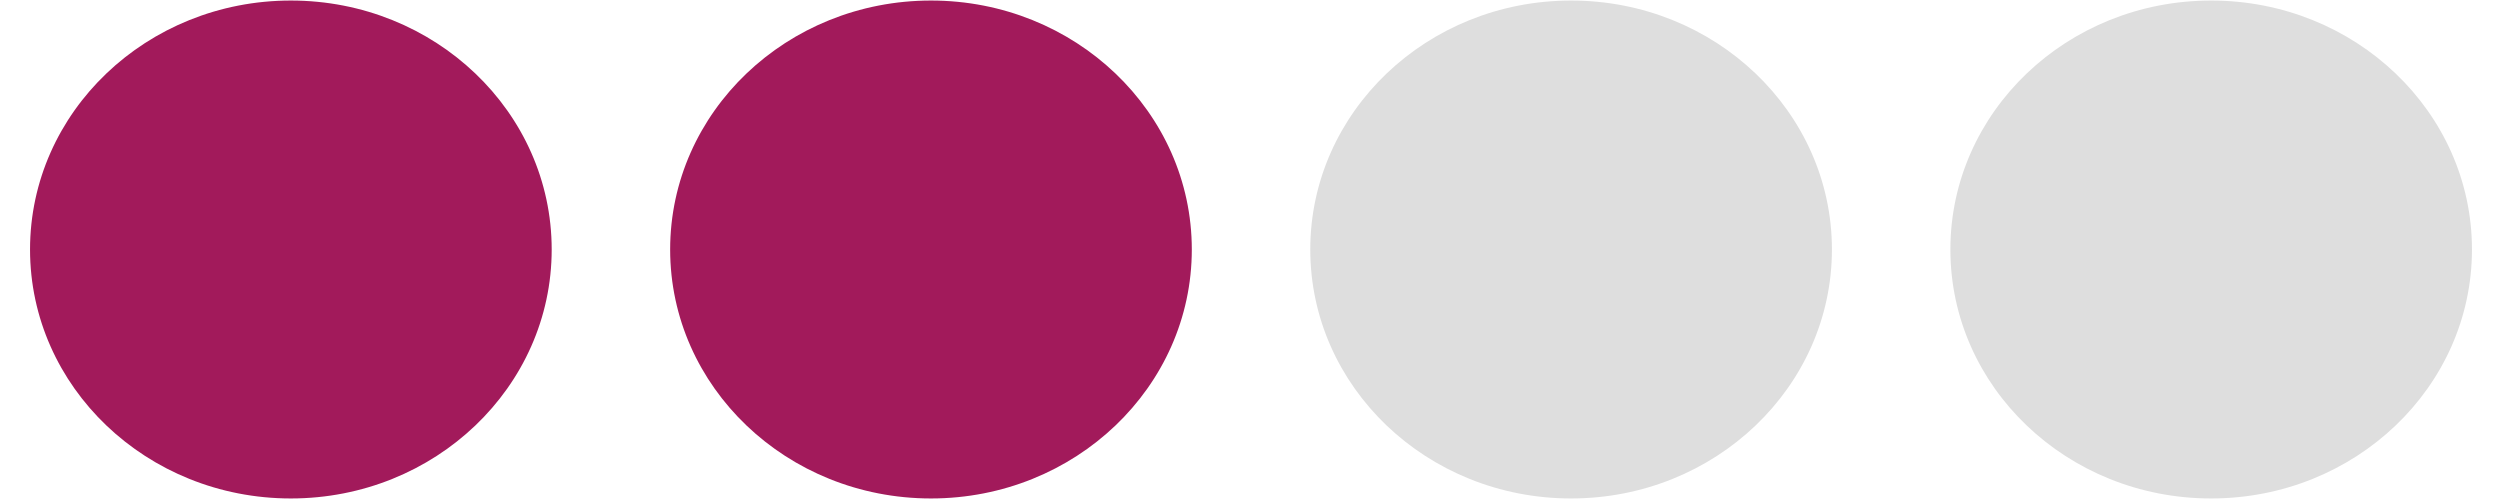
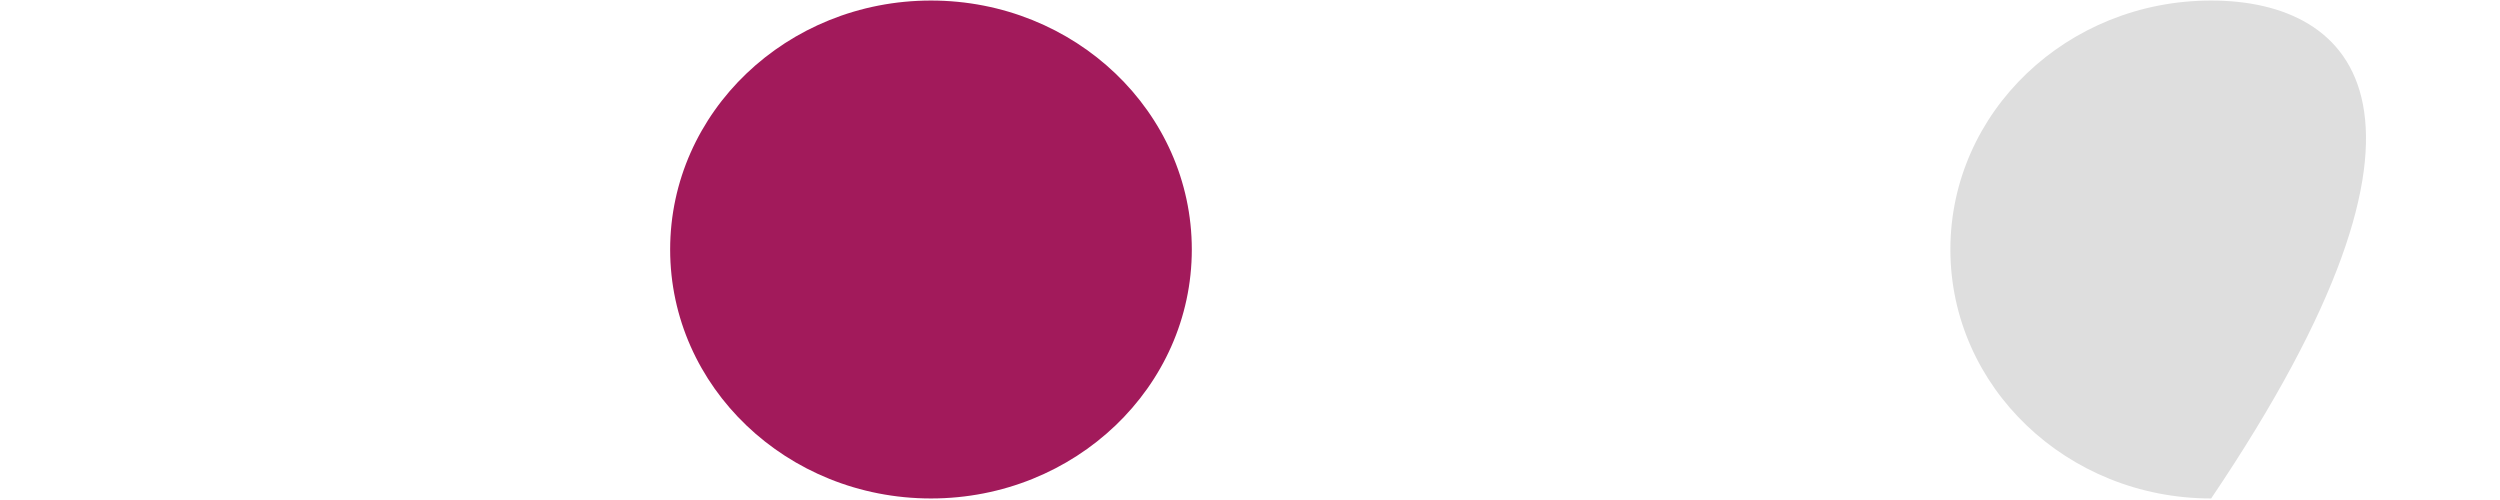
<svg xmlns="http://www.w3.org/2000/svg" width="65px" height="13px" viewBox="0 0 65 13" version="1.1">
  <title>icon-occultation_4</title>
  <desc>Created with Sketch.</desc>
  <g id="Page-1" stroke="none" stroke-width="1" fill="none" fill-rule="evenodd">
    <g id="icon-occultation_4">
-       <path d="M7.562,12.96 C11.308,12.96 14.344,10.062 14.344,6.487 C14.344,2.912 11.308,0.014 7.562,0.014 C3.817,0.014 0.781,2.912 0.781,6.487 C0.781,10.062 3.819,12.96 7.562,12.96" id="Shape" fill="#A21A5B" />
      <path d="M24.206,12.96 C27.951,12.96 30.987,10.062 30.987,6.487 C30.987,2.912 27.951,0.014 24.206,0.014 C20.46,0.014 17.424,2.912 17.424,6.487 C17.424,10.062 20.46,12.96 24.206,12.96" id="Shape" fill="#A21A5B" />
-       <path d="M40.849,12.96 C44.594,12.96 47.63,10.062 47.63,6.487 C47.63,2.912 44.594,0.014 40.849,0.014 C37.103,0.014 34.067,2.912 34.067,6.487 C34.067,10.062 37.103,12.96 40.849,12.96" id="Shape" fill="#DEDEDE" />
-       <path d="M57.49,12.96 C61.235,12.96 64.271,10.062 64.271,6.487 C64.271,2.912 61.235,0.014 57.49,0.014 C53.744,0.014 50.71,2.912 50.71,6.487 C50.71,10.062 53.744,12.96 57.49,12.96" id="Shape" fill="#DEDEDE" />
+       <path d="M57.49,12.96 C64.271,2.912 61.235,0.014 57.49,0.014 C53.744,0.014 50.71,2.912 50.71,6.487 C50.71,10.062 53.744,12.96 57.49,12.96" id="Shape" fill="#DEDEDE" />
    </g>
  </g>
</svg>